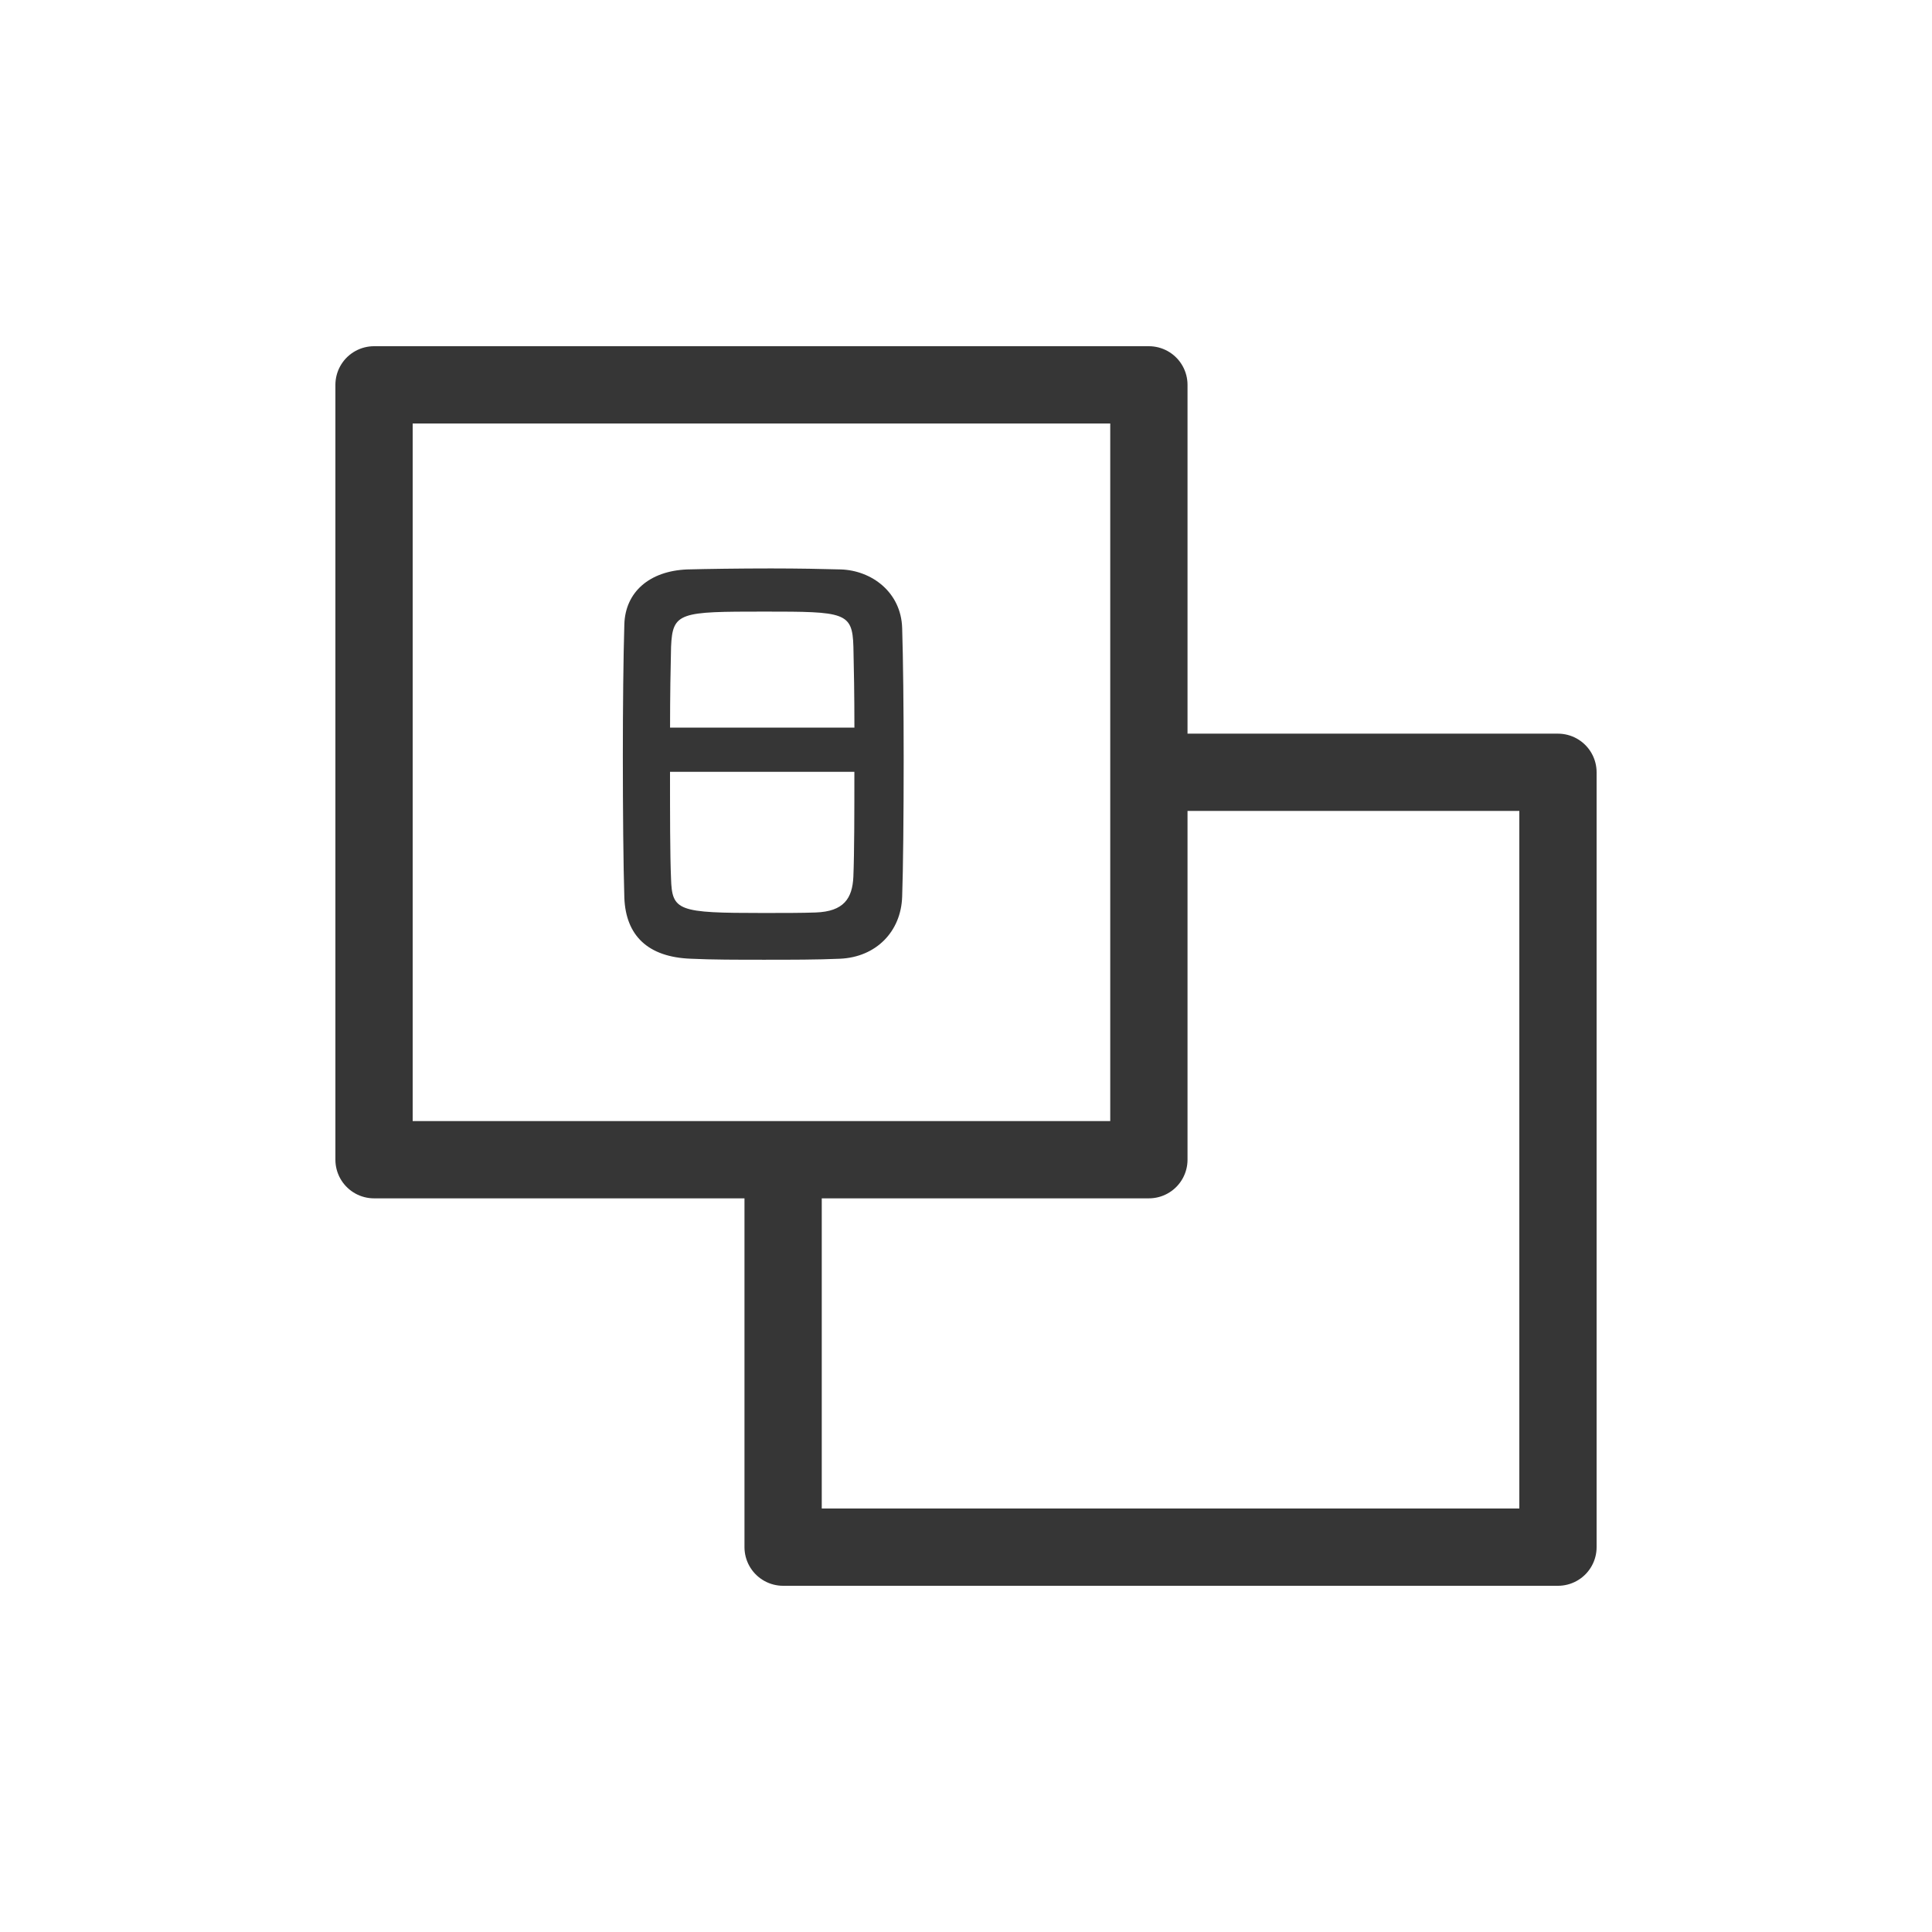
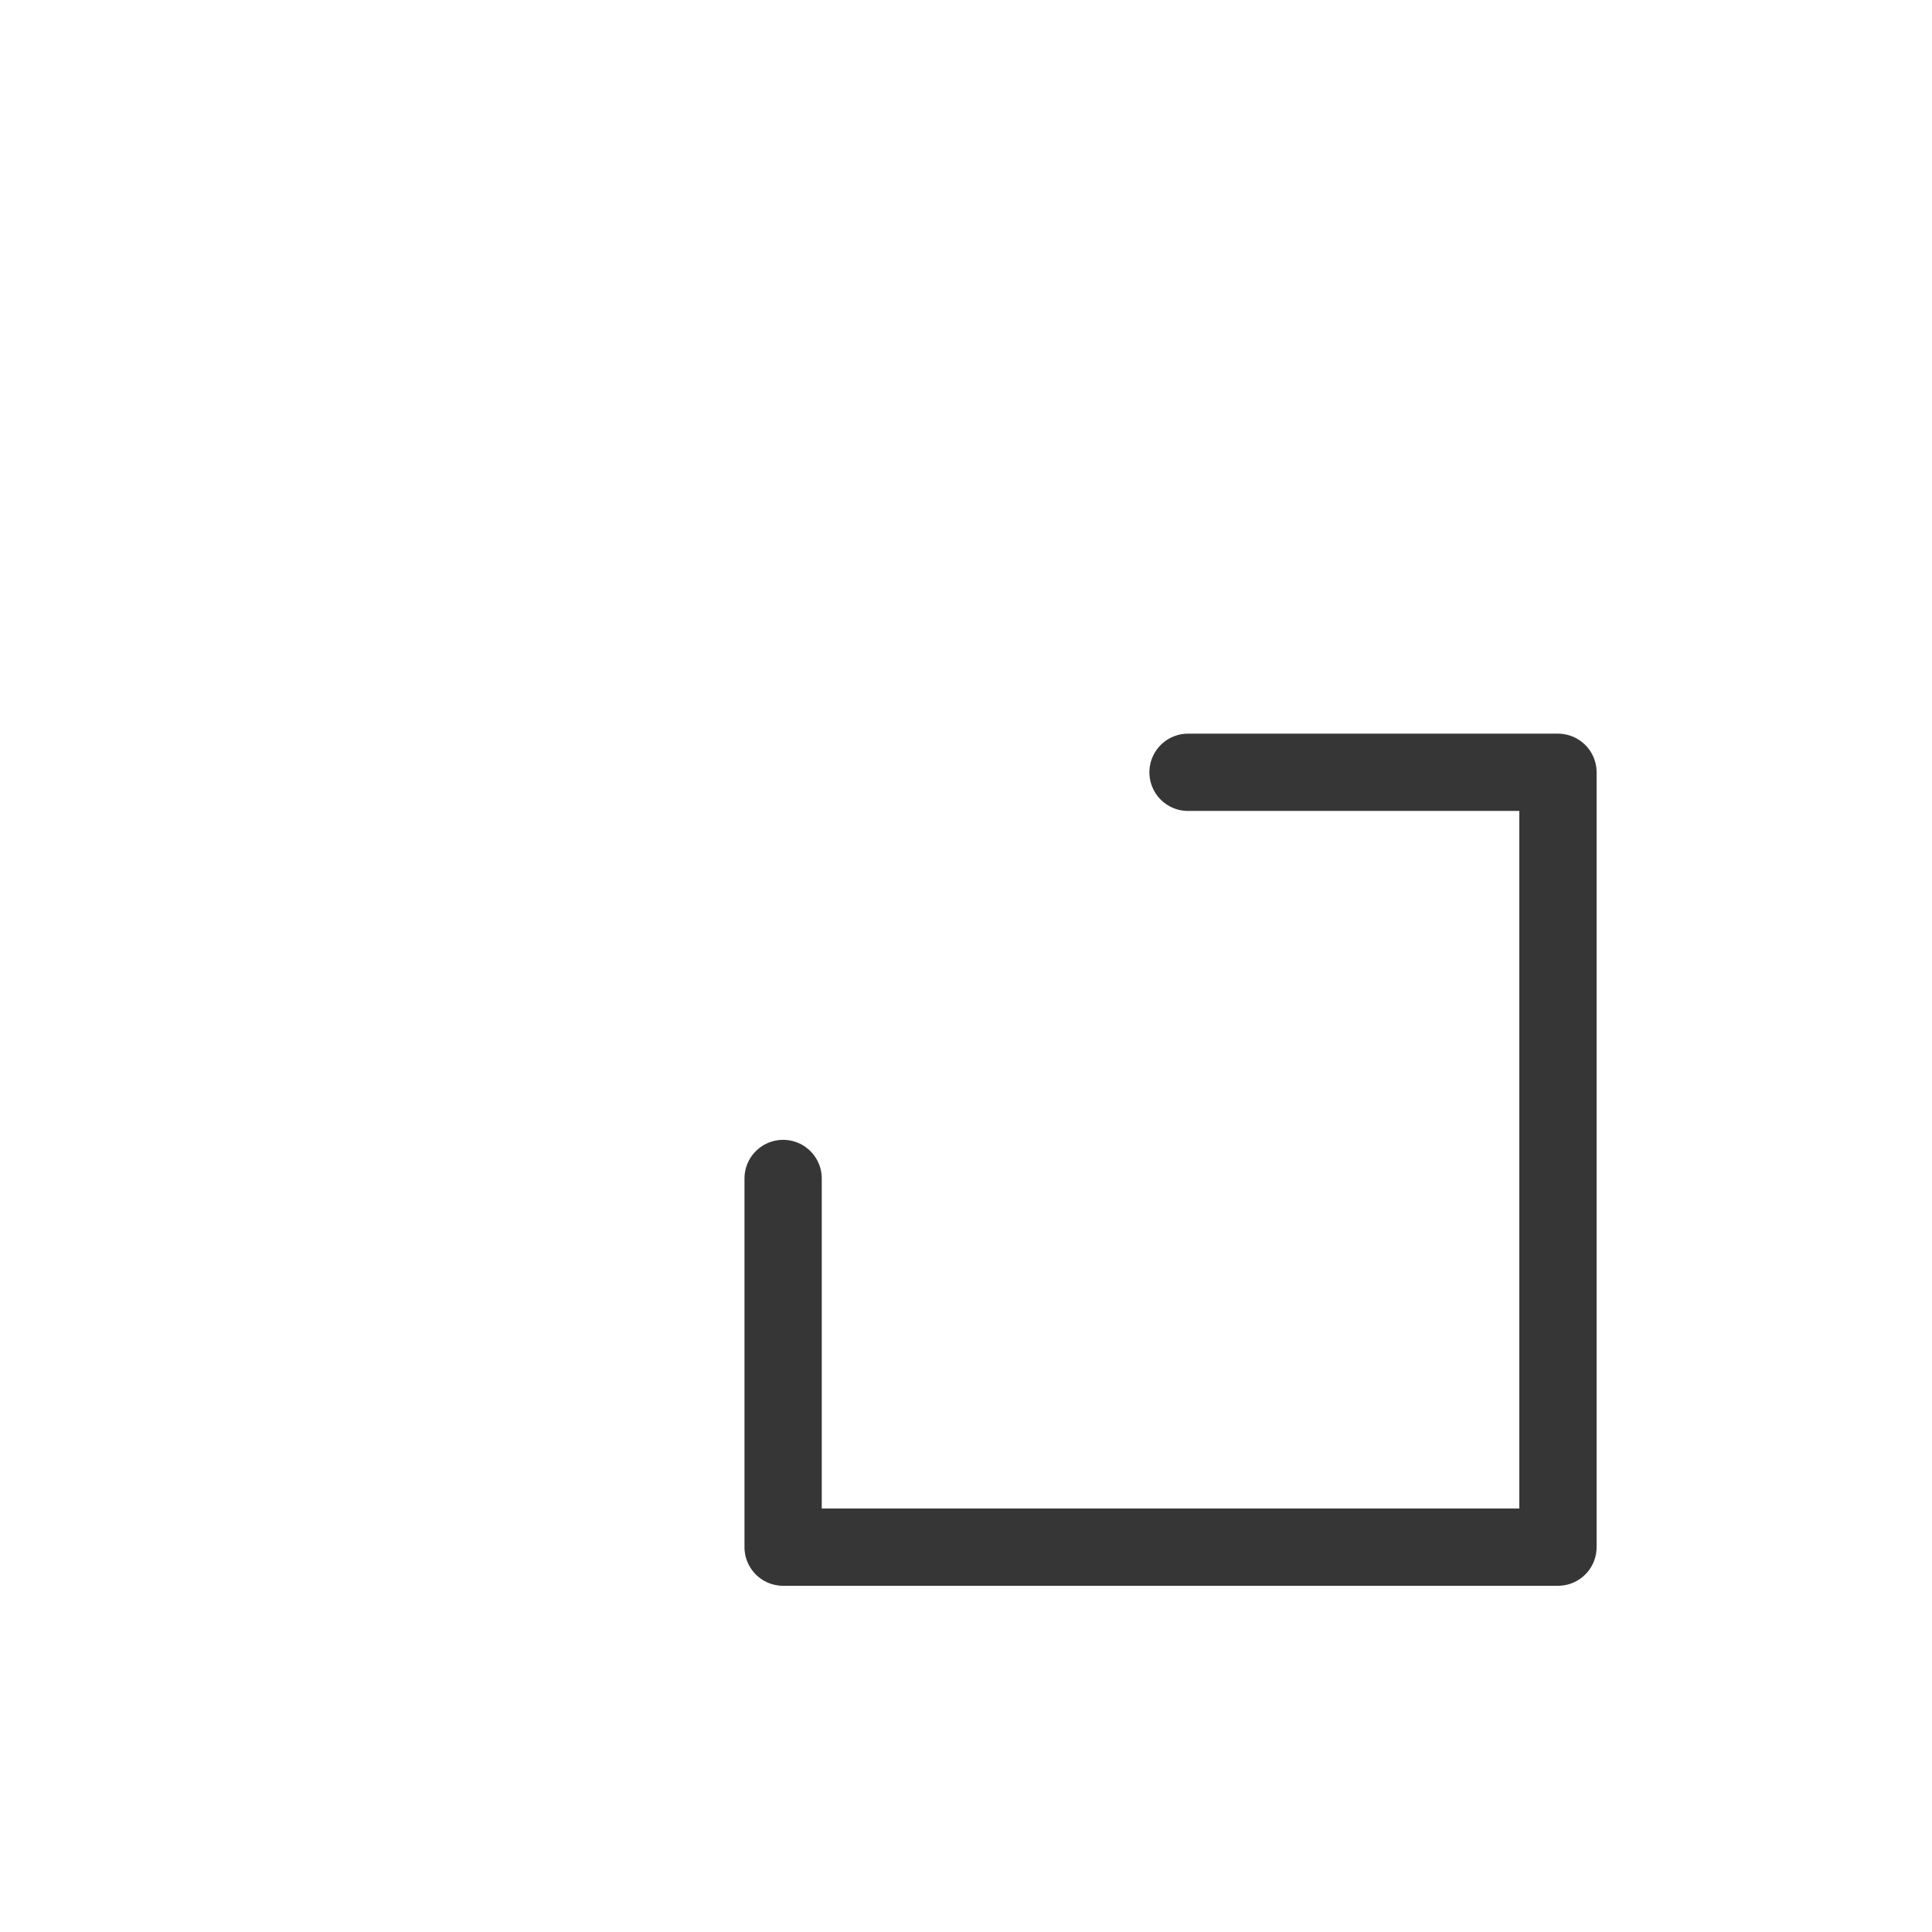
<svg xmlns="http://www.w3.org/2000/svg" id="a" viewBox="0 0 50 50">
  <defs>
    <style>.b{fill:#363636;}.c{fill:none;stroke:#363636;stroke-linecap:round;stroke-linejoin:round;stroke-width:2px;}</style>
  </defs>
  <polyline class="c" points="30.746 19.987 40.32 19.987 40.32 40.04 20.267 40.04 20.267 30.499" />
-   <rect class="c" x="9.68" y="9.96" width="20.053" height="20.053" />
-   <path class="b" d="M21.735,24.812c-.572.026-1.274.026-1.963.026-.676,0-1.353,0-1.885-.026-1.132-.039-1.69-.611-1.729-1.573-.026-.845-.039-2.262-.039-3.679,0-1.261.013-2.535.039-3.406.026-.832.65-1.378,1.625-1.417.494-.013,1.339-.026,2.171-.026.689,0,1.365.013,1.808.026.793.026,1.56.585,1.586,1.521.025.793.039,2.093.039,3.393,0,1.43-.014,2.86-.039,3.549-.026.91-.677,1.573-1.612,1.612ZM22.112,18.831c0-.819-.013-1.573-.026-2.093-.025-.897-.221-.91-2.301-.91-2.197,0-2.379.013-2.418.91-.013.533-.026,1.274-.026,2.093h4.771ZM17.34,19.975c0,1.092,0,2.132.026,2.756.026.845.169.897,2.379.897.507,0,1.027,0,1.365-.013.728-.026.949-.364.975-.923.026-.65.026-1.677.026-2.717h-4.771Z" />
</svg>